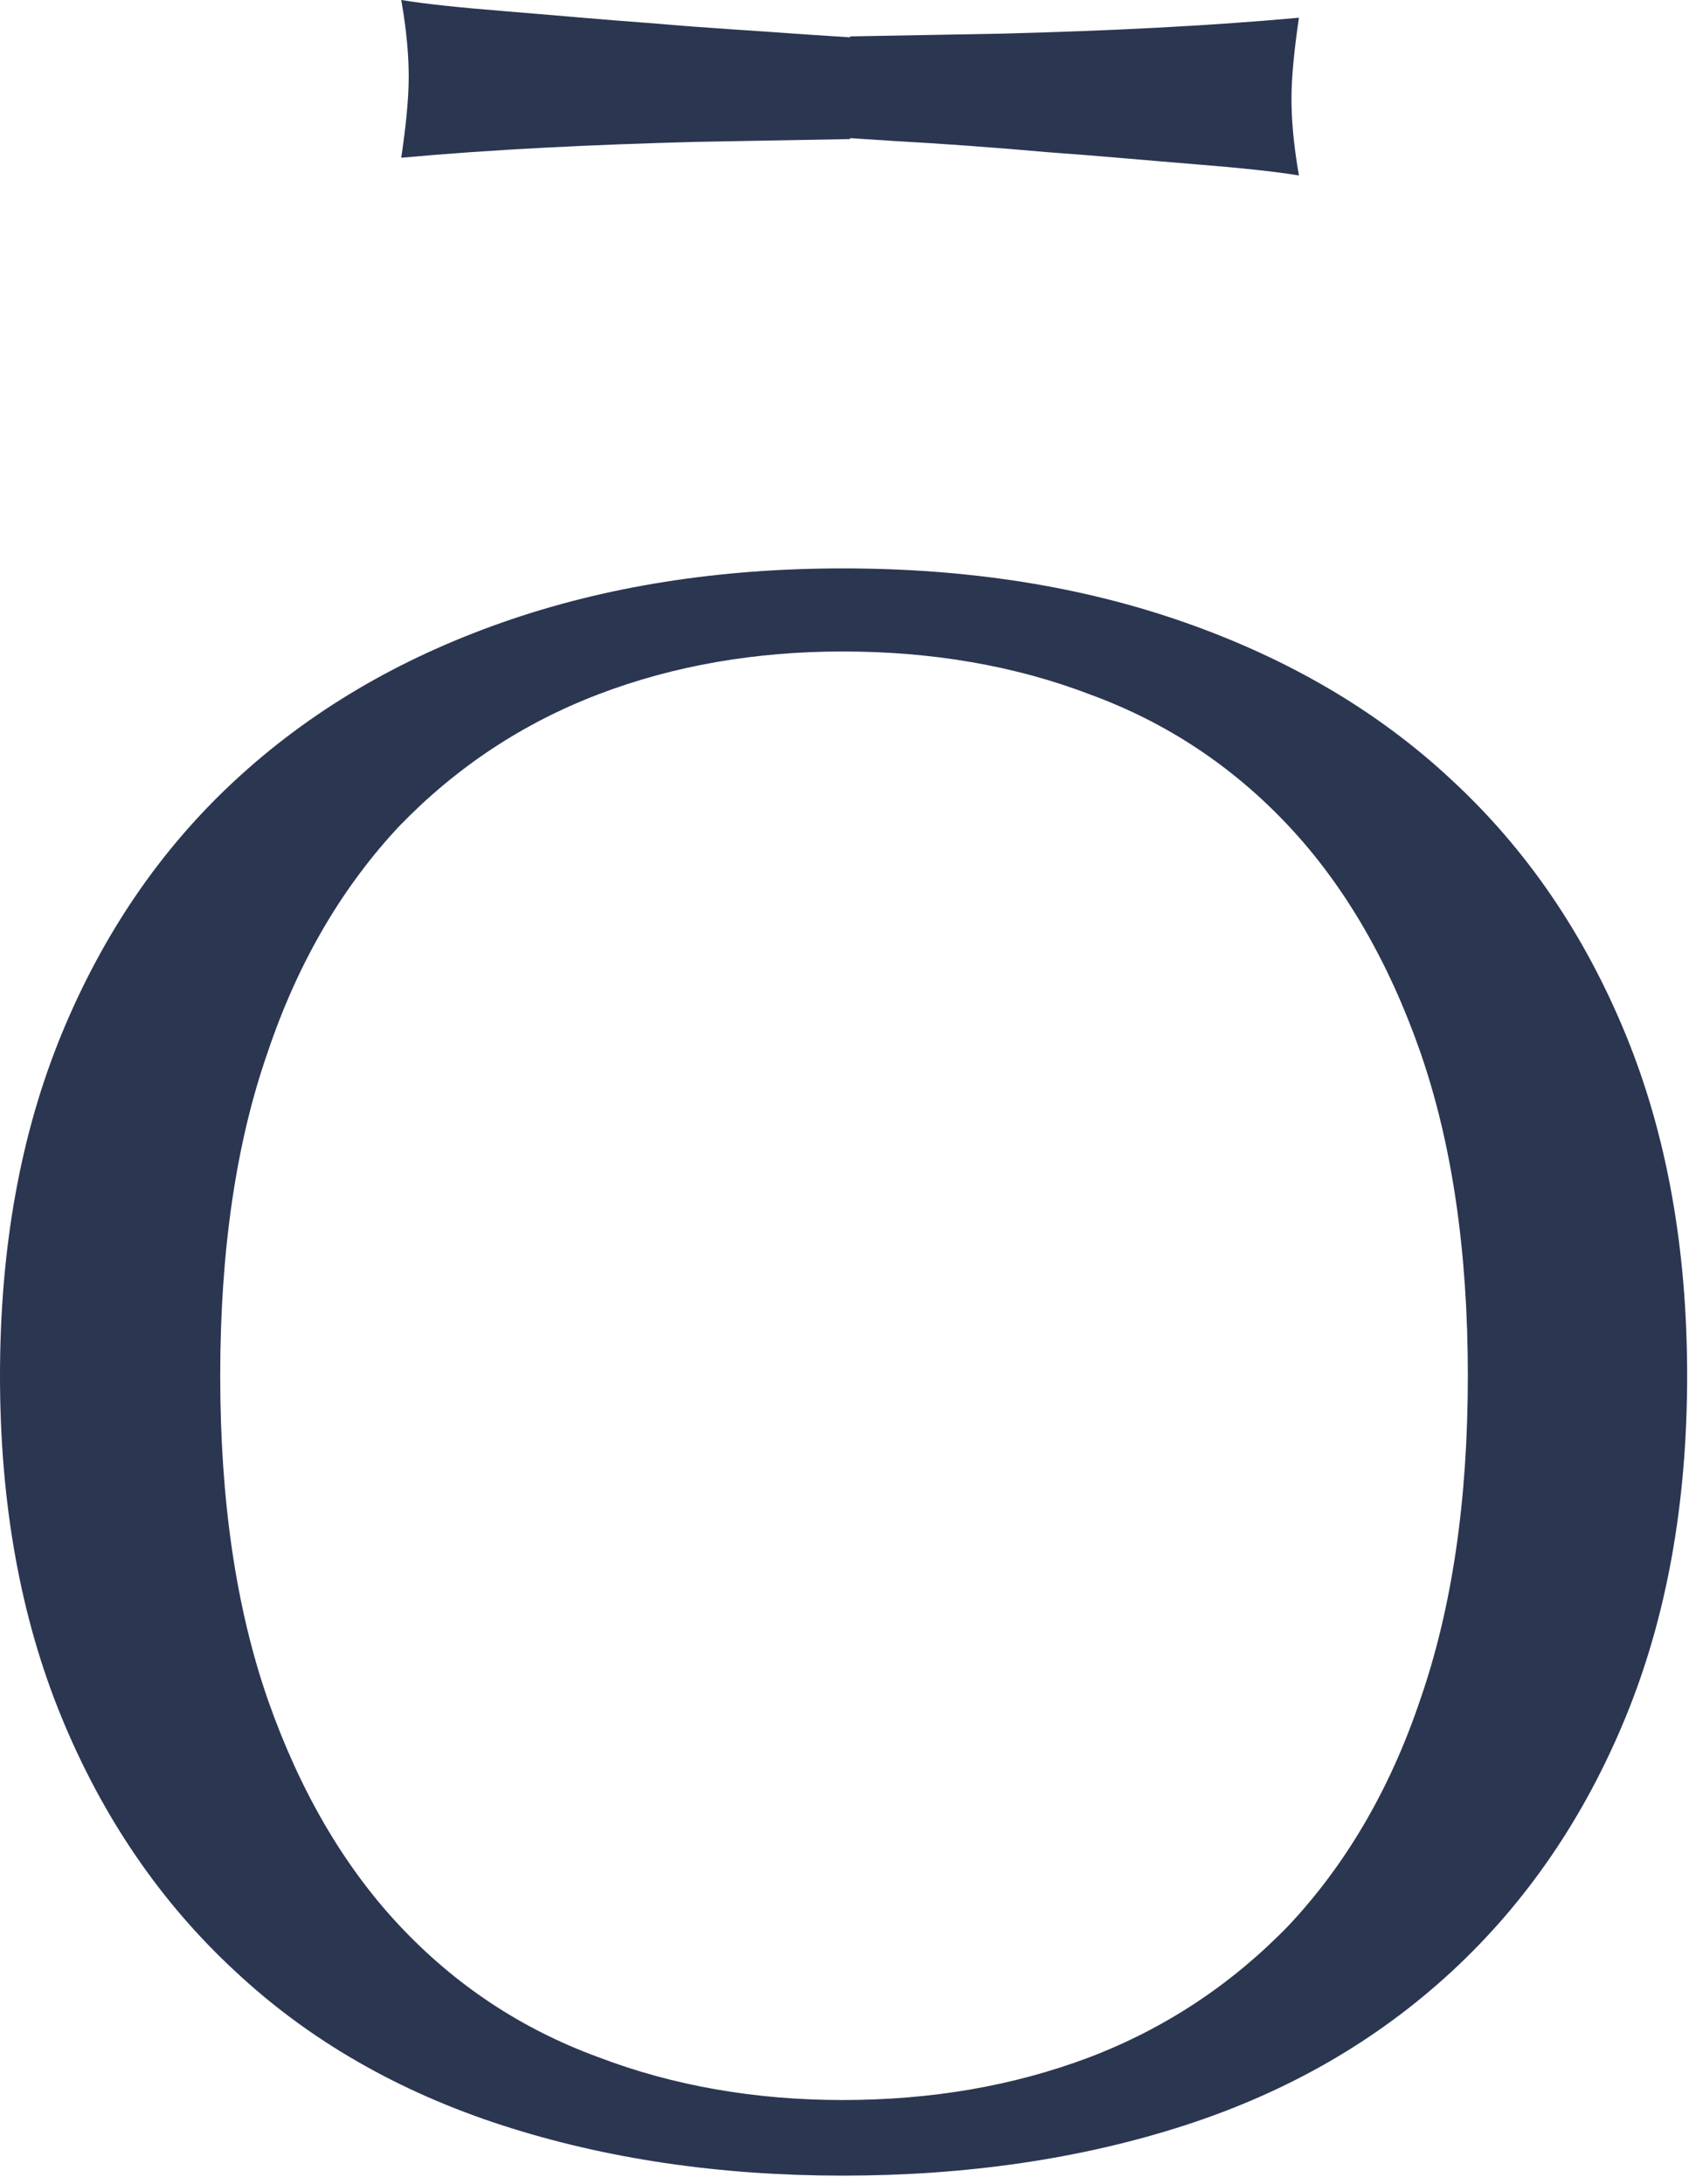
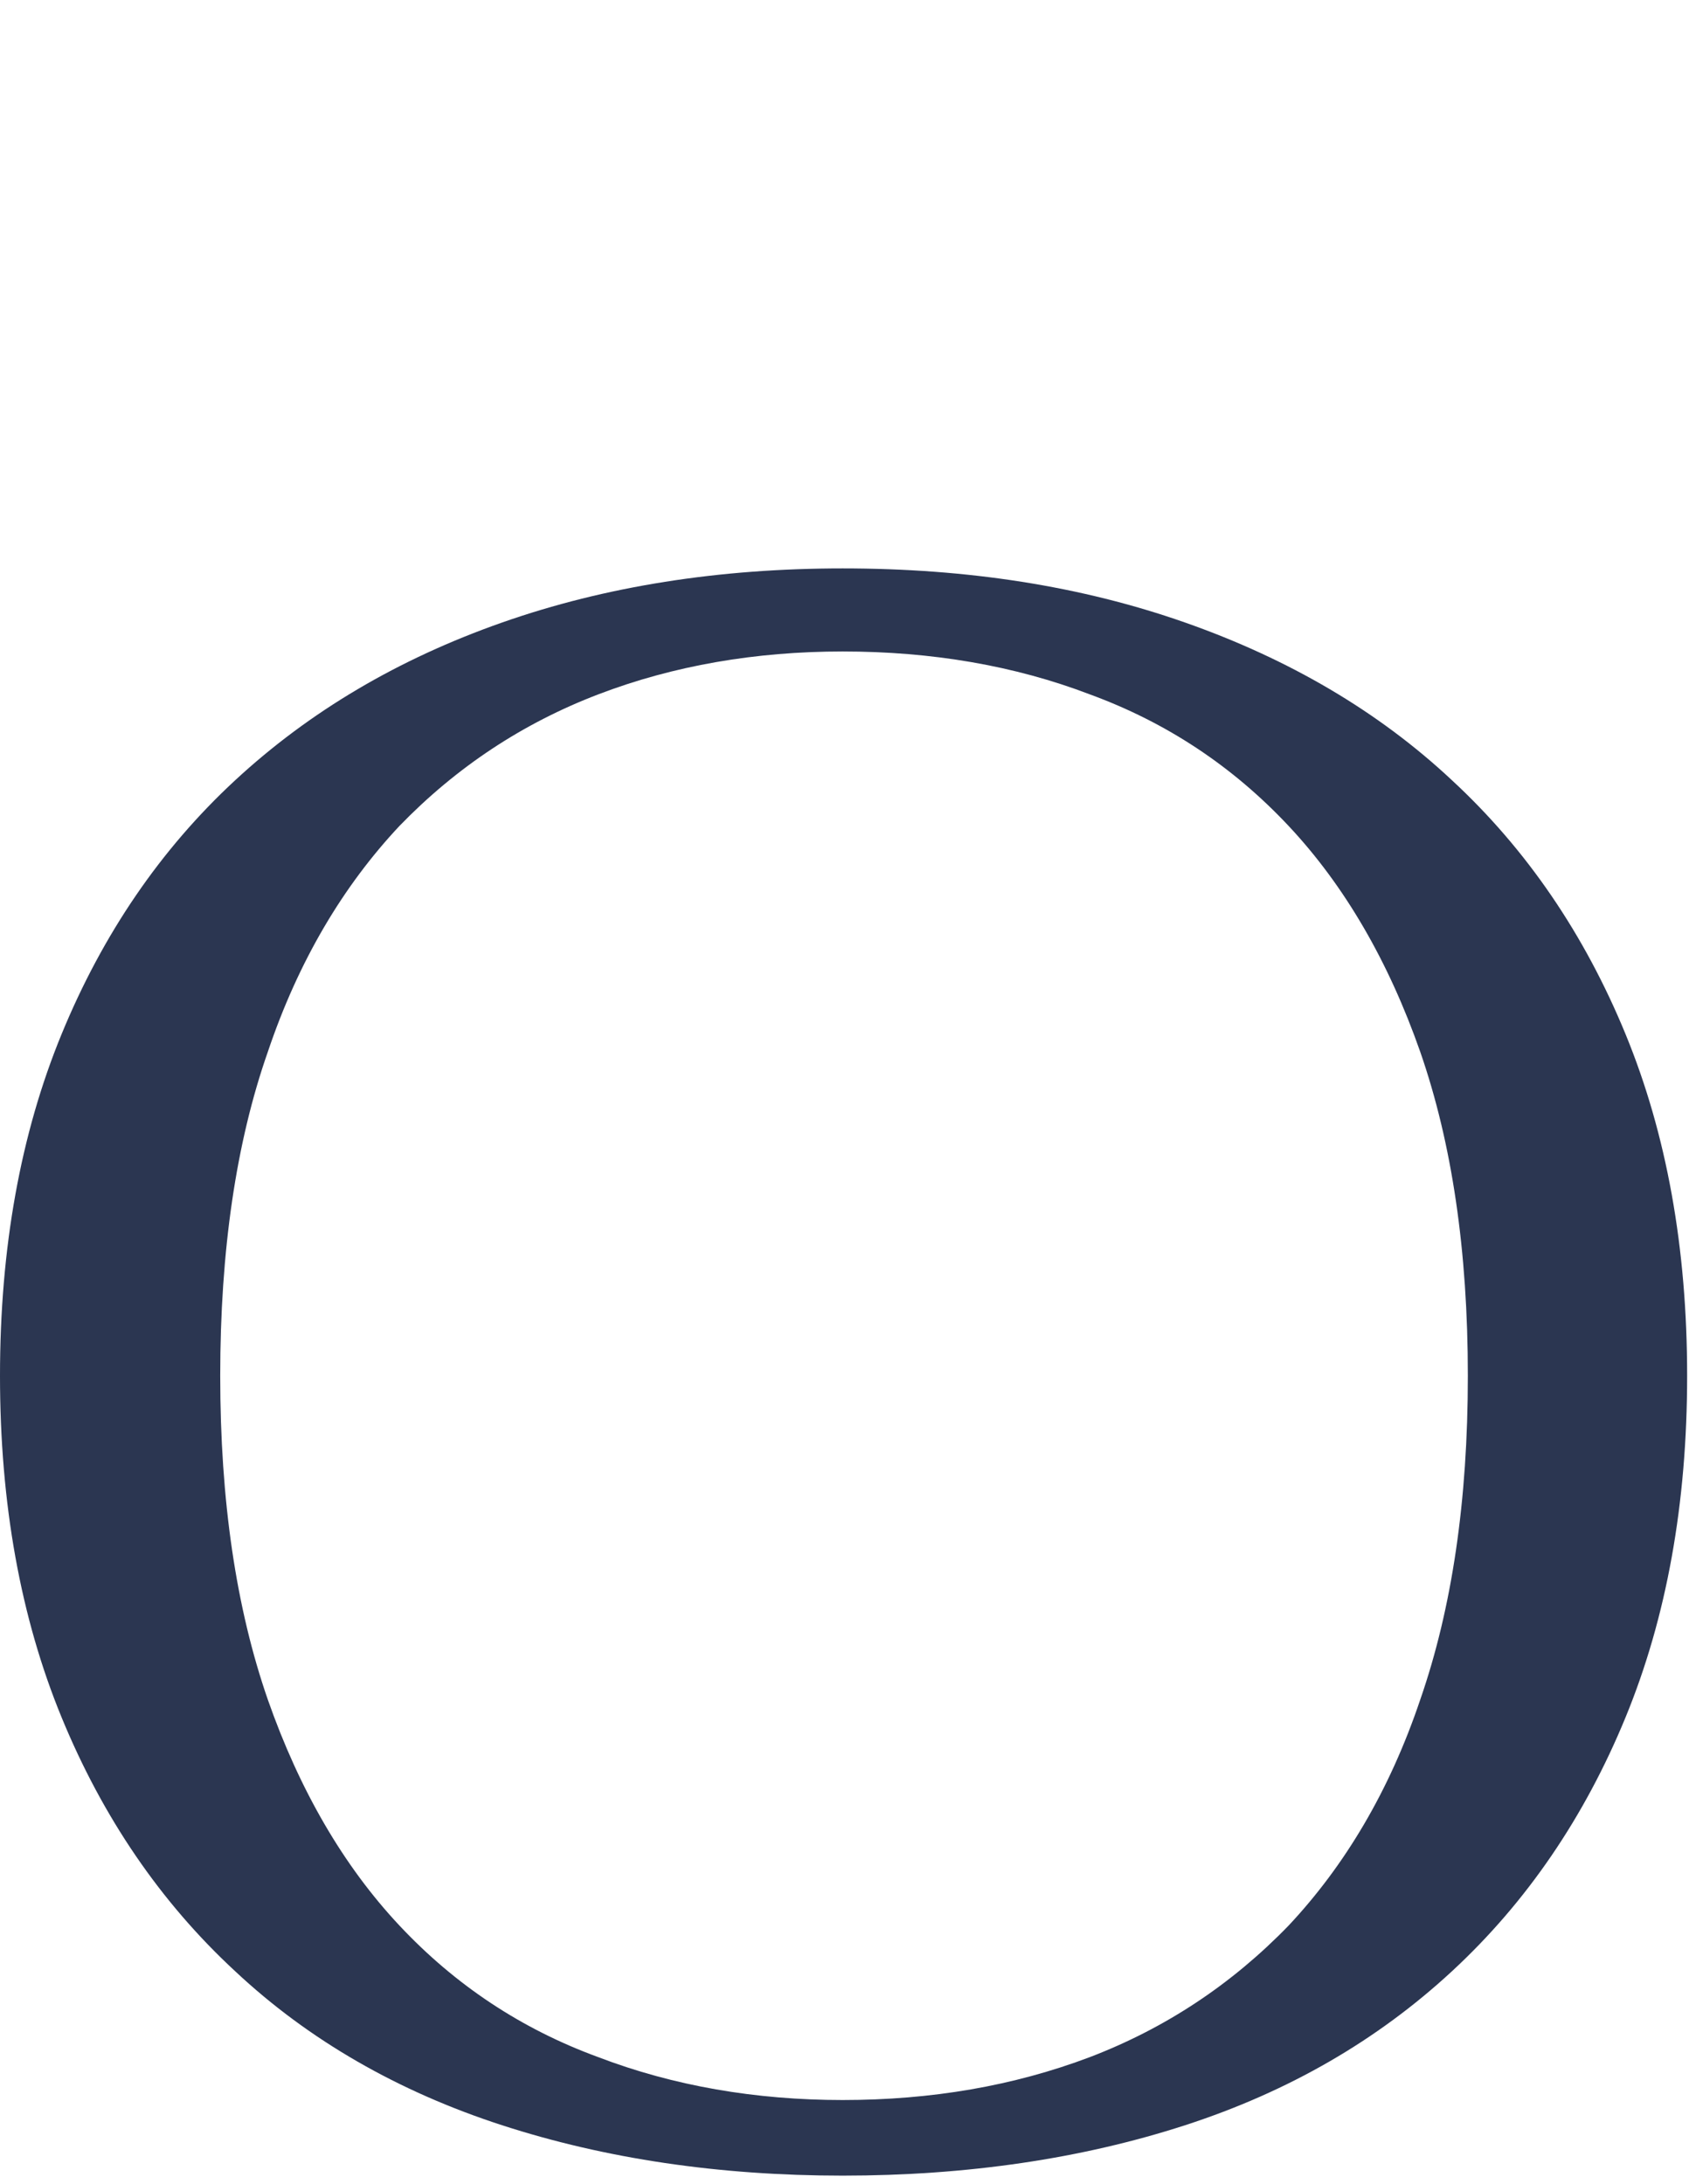
<svg xmlns="http://www.w3.org/2000/svg" width="181" height="234" viewBox="0 0 181 234" fill="none">
  <path d="M0 147.4C0 133.7 2.2 121.5 6.6 110.8C11 100.1 17.2 91 25.2 83.6C33.2 76.2 42.7 70.6 53.8 66.7C64.9 62.8 77.1 60.9 90.3 60.9C103.7 60.9 115.9 62.8 127 66.7C138.1 70.6 147.7 76.2 155.6 83.6C163.6 91 169.8 100.1 174.2 110.8C178.6 121.5 180.8 133.7 180.8 147.4C180.8 161.1 178.6 173.3 174.2 184C169.8 194.7 163.6 203.8 155.6 211.2C147.6 218.6 138.1 224.1 127 227.7C115.9 231.3 103.6 233.1 90.3 233.1C77.1 233.1 64.9 231.3 53.8 227.7C42.7 224.1 33.1 218.6 25.2 211.2C17.2 203.8 11 194.7 6.6 184C2.2 173.3 0 161.1 0 147.4ZM157.3 147.4C157.3 134 155.6 122.5 152.2 112.7C148.8 103 144.1 94.9 138.1 88.5C132.1 82.1 125 77.4 116.8 74.4C108.7 71.3 99.8 69.8 90.3 69.8C81 69.8 72.2 71.3 64.1 74.4C56 77.5 48.9 82.2 42.8 88.5C36.8 94.9 32 102.9 28.7 112.7C25.3 122.4 23.6 134 23.6 147.4C23.6 160.8 25.3 172.3 28.7 182.1C32.1 191.8 36.8 199.9 42.8 206.3C48.8 212.7 55.9 217.4 64.1 220.4C72.2 223.5 81 225 90.3 225C99.8 225 108.6 223.5 116.8 220.4C124.9 217.3 132 212.6 138.1 206.3C144.1 199.9 148.9 191.9 152.2 182.1C155.6 172.3 157.3 160.8 157.3 147.4Z" fill="#2B3651" />
-   <path d="M70 2.5C64.4 2.1 59.1 1.6 54.1 1.2C49.1 0.8 45.4 0.4 43 0C43.6 3.4 43.8 6.1 43.8 8.2C43.8 10.6 43.5 13.5 43 16.9C52.9 16 63.4 15.5 74.6 15.2C80 15.1 85.6 15 91.1 14.9V14.8C92.6 14.9 94.1 15 95.7 15.1C101.1 15.4 106.6 15.8 112.2 16.3C117.8 16.7 123.1 17.2 128.1 17.6C133.1 18 136.8 18.4 139.2 18.8C138.6 15.4 138.4 12.7 138.4 10.6C138.4 8.2 138.7 5.3 139.2 1.9C129.3 2.8 118.8 3.3 107.6 3.6C102.2 3.7 96.6 3.8 91.1 3.9V4C89.6 3.9 88.1 3.8 86.5 3.7C81.1 3.3 75.6 3 70 2.5Z" fill="#2B3651" />
</svg>